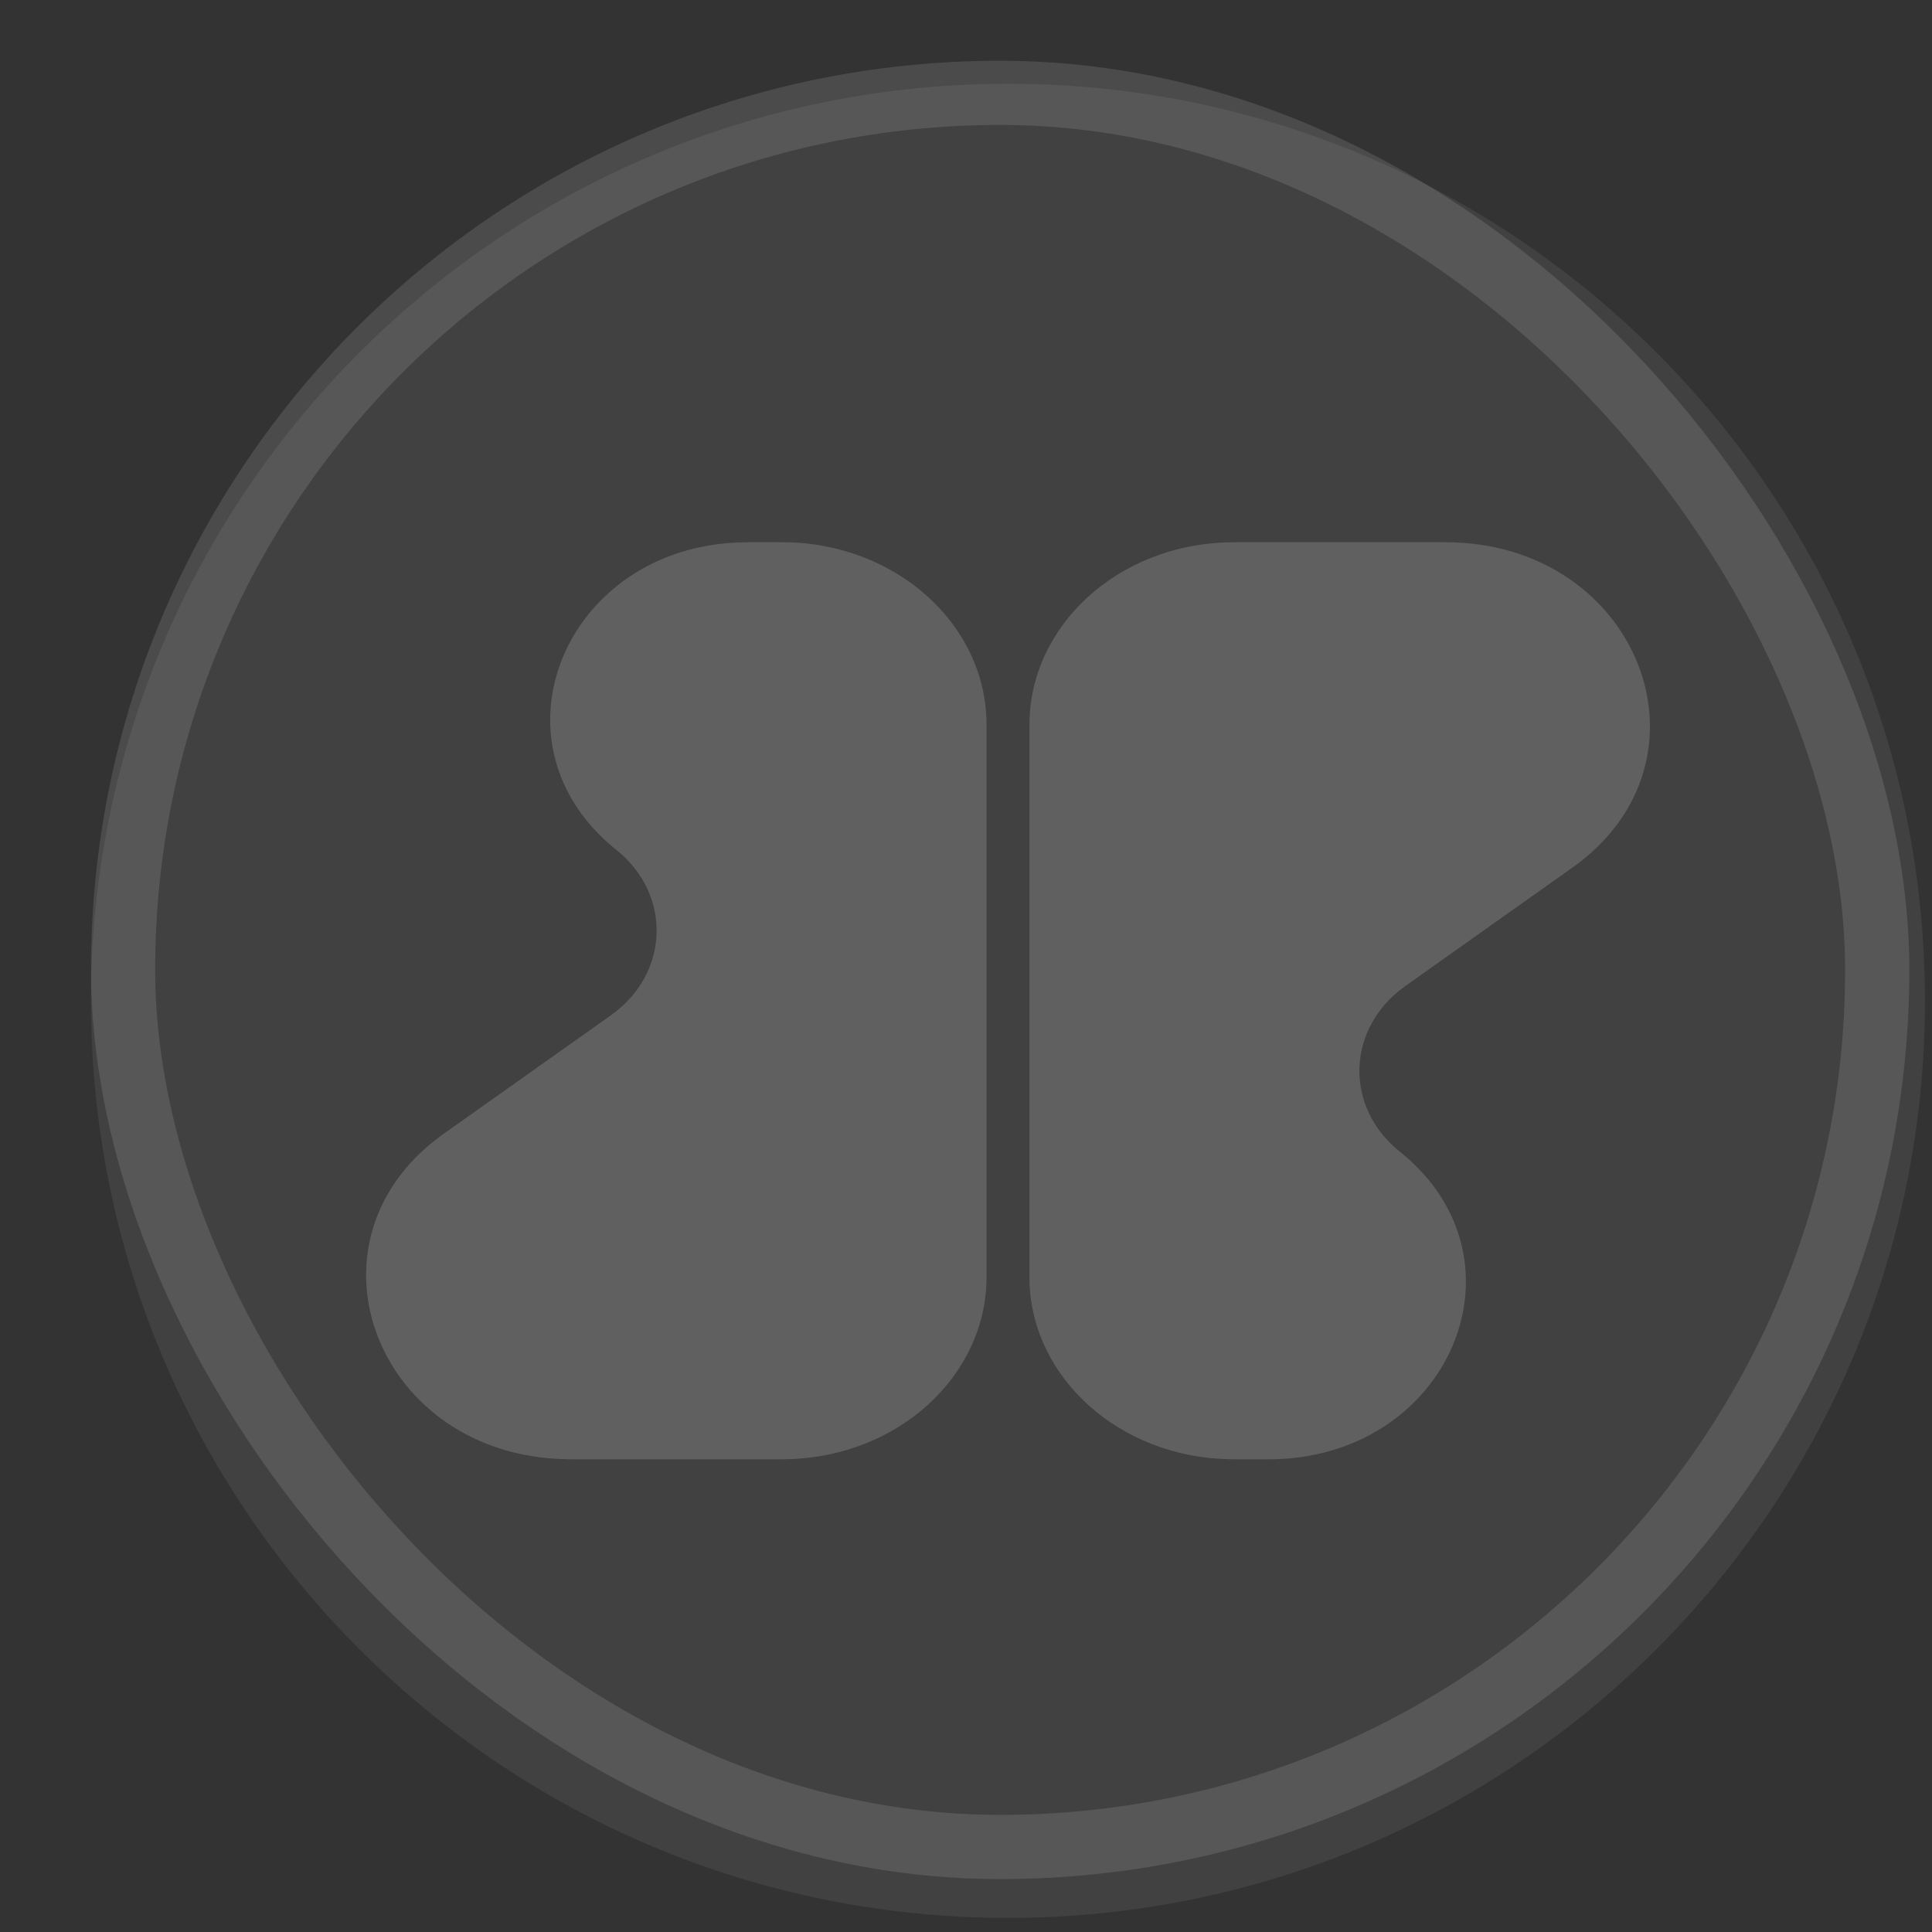
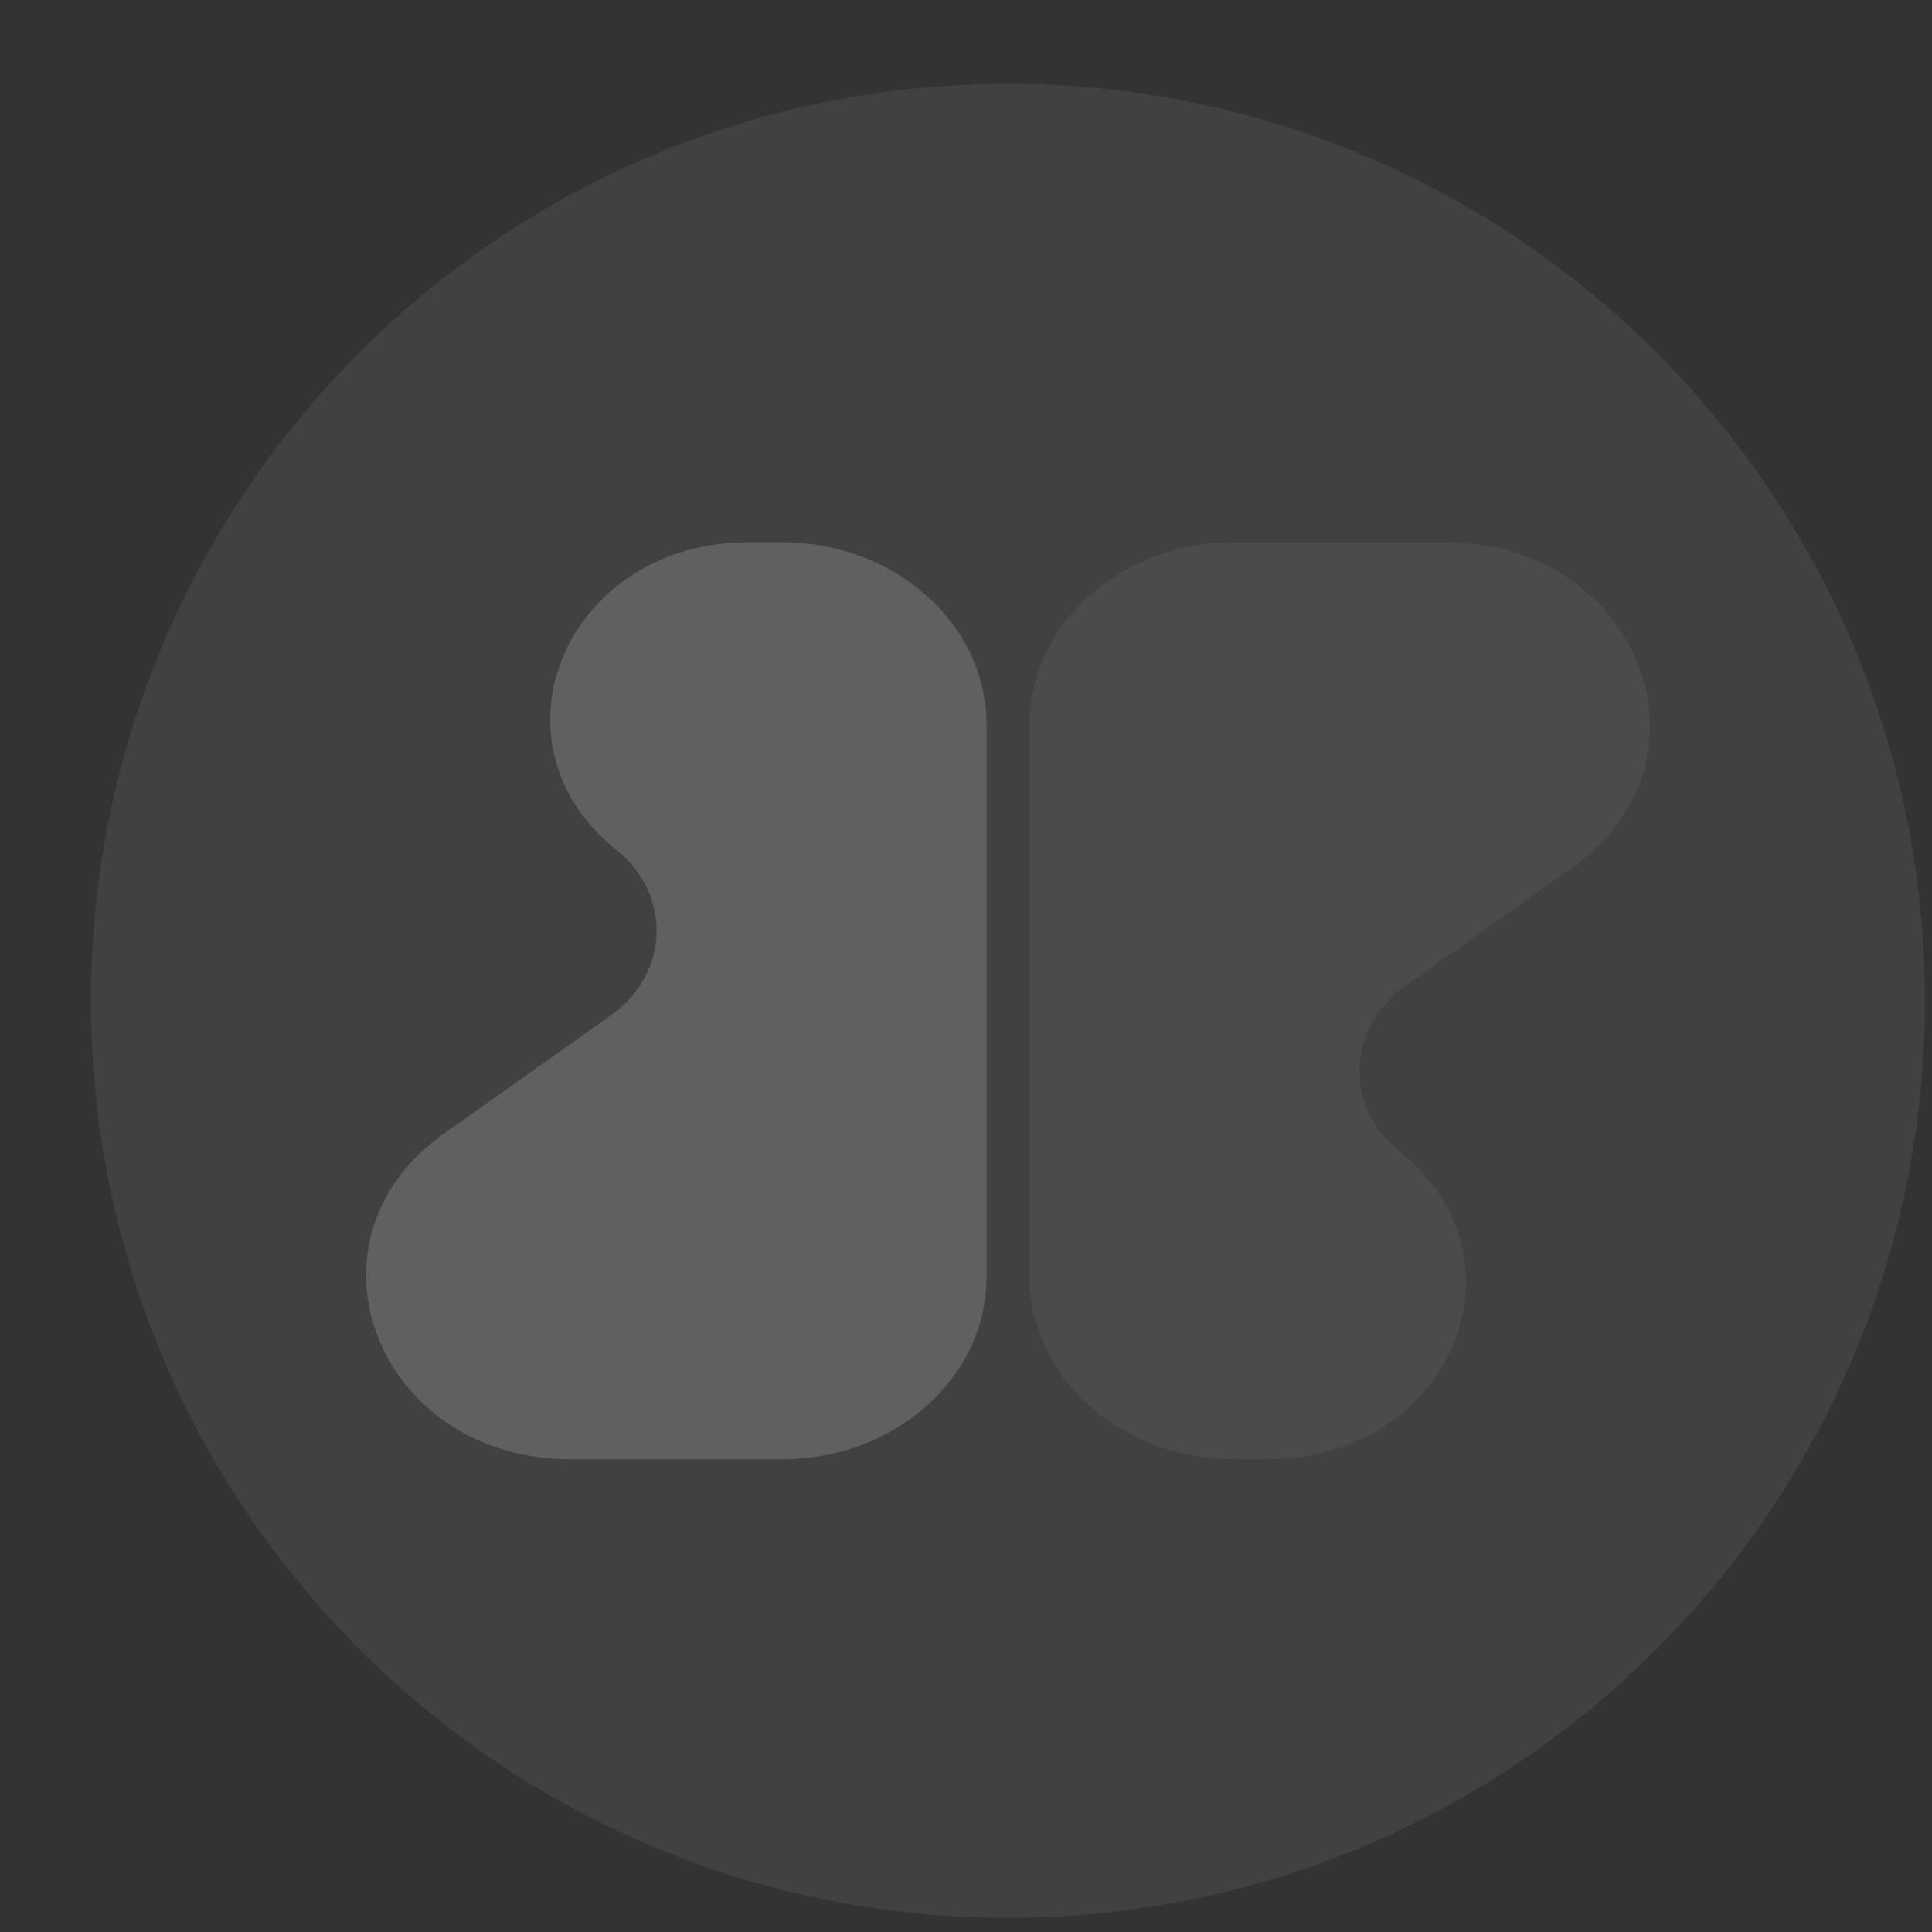
<svg xmlns="http://www.w3.org/2000/svg" width="17" height="17" viewBox="0 0 17 17" fill="none">
  <rect x="0" y="0" width="17" height="17" fill="#333333" stroke="none" />
-   <rect x="1.083" y="0.817" width="15.435" height="15.435" rx="7.718" stroke="white" stroke-opacity="0.12" stroke-width="0.565" />
  <path d="M8.869 0.737C13.325 0.737 16.938 4.35 16.938 8.807C16.938 13.263 13.325 16.876 8.869 16.876C4.412 16.876 0.8 13.263 0.8 8.807C0.8 4.35 4.412 0.738 8.869 0.737ZM6.579 4.771L6.542 4.772C4.974 4.8 4.244 6.537 5.421 7.479C5.914 7.873 5.892 8.568 5.374 8.936L3.905 9.977L3.874 9.998C2.592 10.944 3.32 12.811 4.982 12.841H6.93C7.901 12.819 8.681 12.108 8.681 11.234V6.378C8.681 5.491 7.876 4.772 6.883 4.771H6.579ZM10.855 4.771L10.808 4.772C9.837 4.794 9.057 5.505 9.057 6.378V11.276C9.081 12.13 9.852 12.819 10.808 12.841H11.16C12.752 12.841 13.503 11.084 12.316 10.135C11.823 9.741 11.847 9.045 12.365 8.678L13.834 7.637C15.168 6.691 14.419 4.772 12.716 4.771H10.855Z" fill="white" fill-opacity="0.07" />
-   <path fill-rule="evenodd" clip-rule="evenodd" d="M9.058 11.276L9.058 11.234V6.378C9.058 5.505 9.837 4.794 10.809 4.772L10.855 4.771H12.717C14.42 4.772 15.168 6.691 13.834 7.636L12.365 8.677C11.847 9.045 11.824 9.74 12.317 10.134C13.504 11.084 12.752 12.841 11.16 12.841H10.855L10.809 12.84C9.853 12.819 9.082 12.13 9.058 11.276Z" fill="white" fill-opacity="0.12" />
  <path fill-rule="evenodd" clip-rule="evenodd" d="M6.884 4.771C7.877 4.772 8.681 5.491 8.681 6.378V11.234C8.681 12.108 7.902 12.818 6.93 12.84L6.884 12.841H5.022L4.982 12.84C3.321 12.811 2.593 10.944 3.874 9.998L3.905 9.976L5.374 8.935C5.892 8.568 5.915 7.872 5.422 7.478C4.245 6.536 4.975 4.799 6.542 4.772L6.579 4.771H6.884Z" fill="white" fill-opacity="0.12" />
  <path fill-rule="evenodd" clip-rule="evenodd" d="M9.058 11.276L9.058 11.234V6.378C9.058 5.505 9.837 4.794 10.809 4.772L10.855 4.771H12.717C14.42 4.772 15.168 6.691 13.834 7.636L12.365 8.677C11.847 9.045 11.824 9.74 12.317 10.134C13.504 11.084 12.752 12.841 11.16 12.841H10.855L10.809 12.84C9.853 12.819 9.082 12.13 9.058 11.276ZM6.884 4.771C7.877 4.772 8.681 5.491 8.681 6.378V11.234C8.681 12.108 7.902 12.818 6.93 12.84L6.884 12.841H5.022L4.982 12.84C3.321 12.811 2.593 10.944 3.874 9.998L3.905 9.976L5.374 8.935C5.892 8.568 5.915 7.872 5.422 7.478C4.245 6.536 4.975 4.799 6.542 4.772L6.579 4.771H6.884Z" fill="white" fill-opacity="0.12" />
</svg>